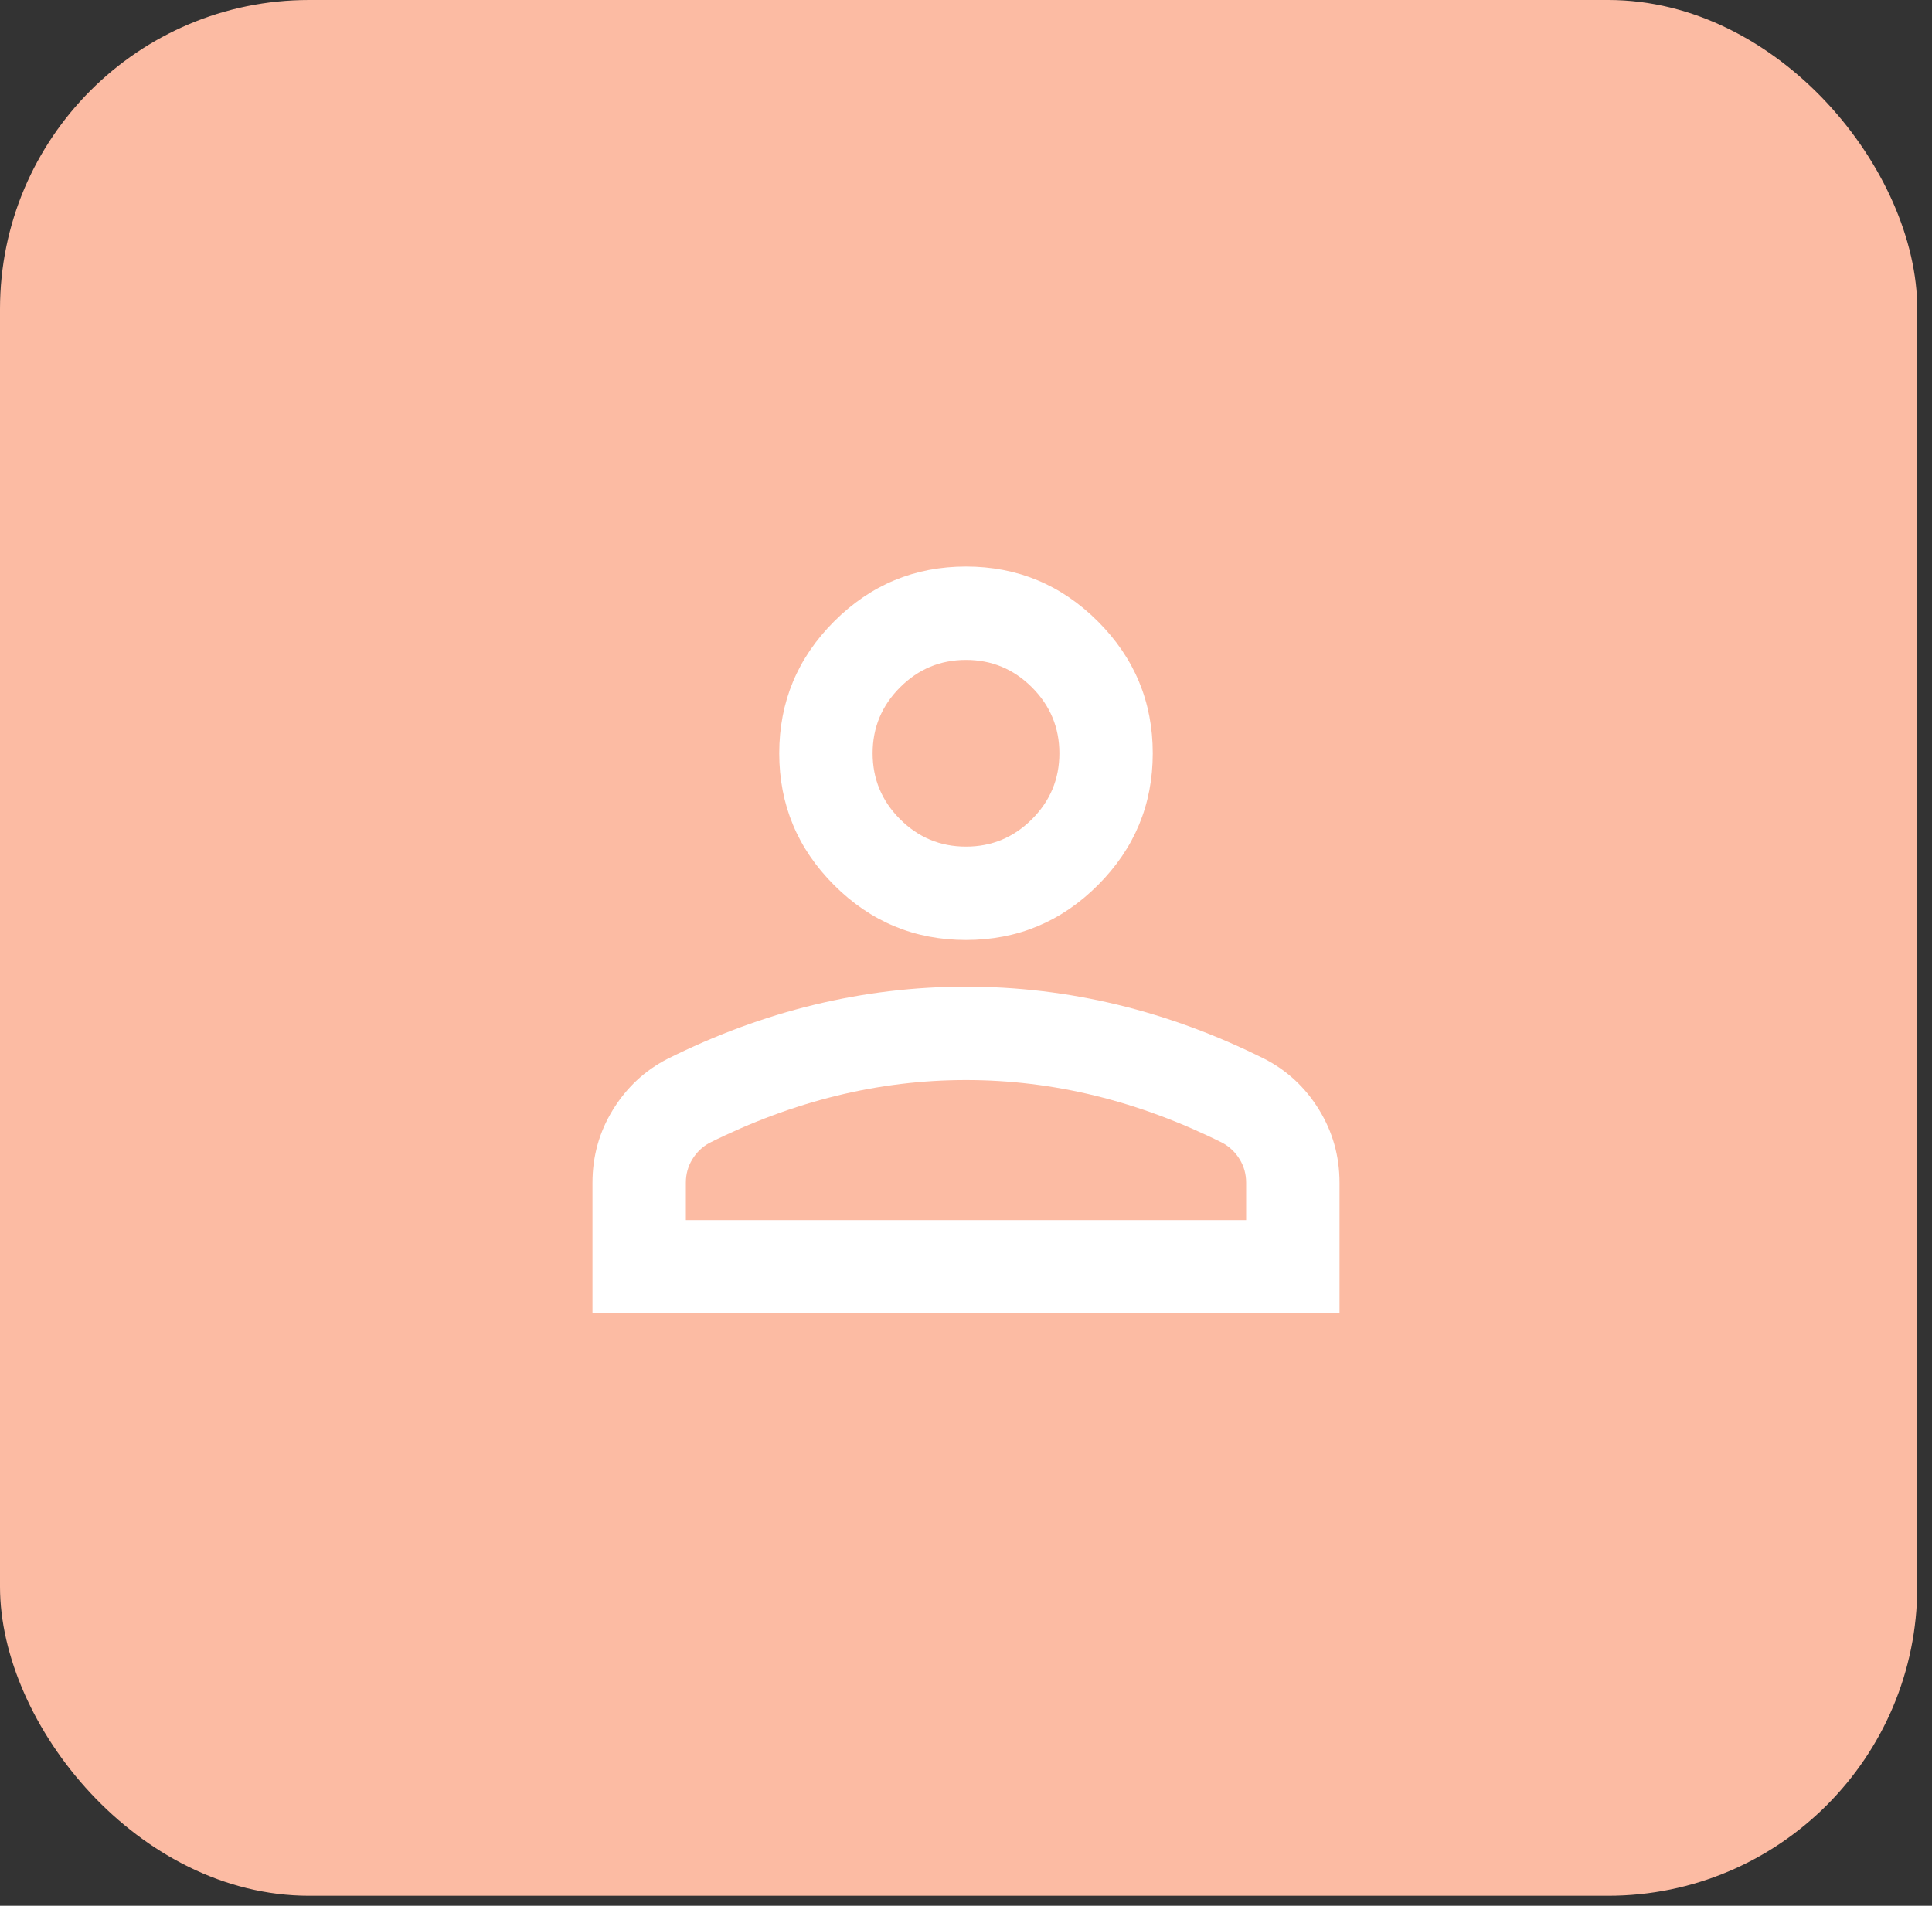
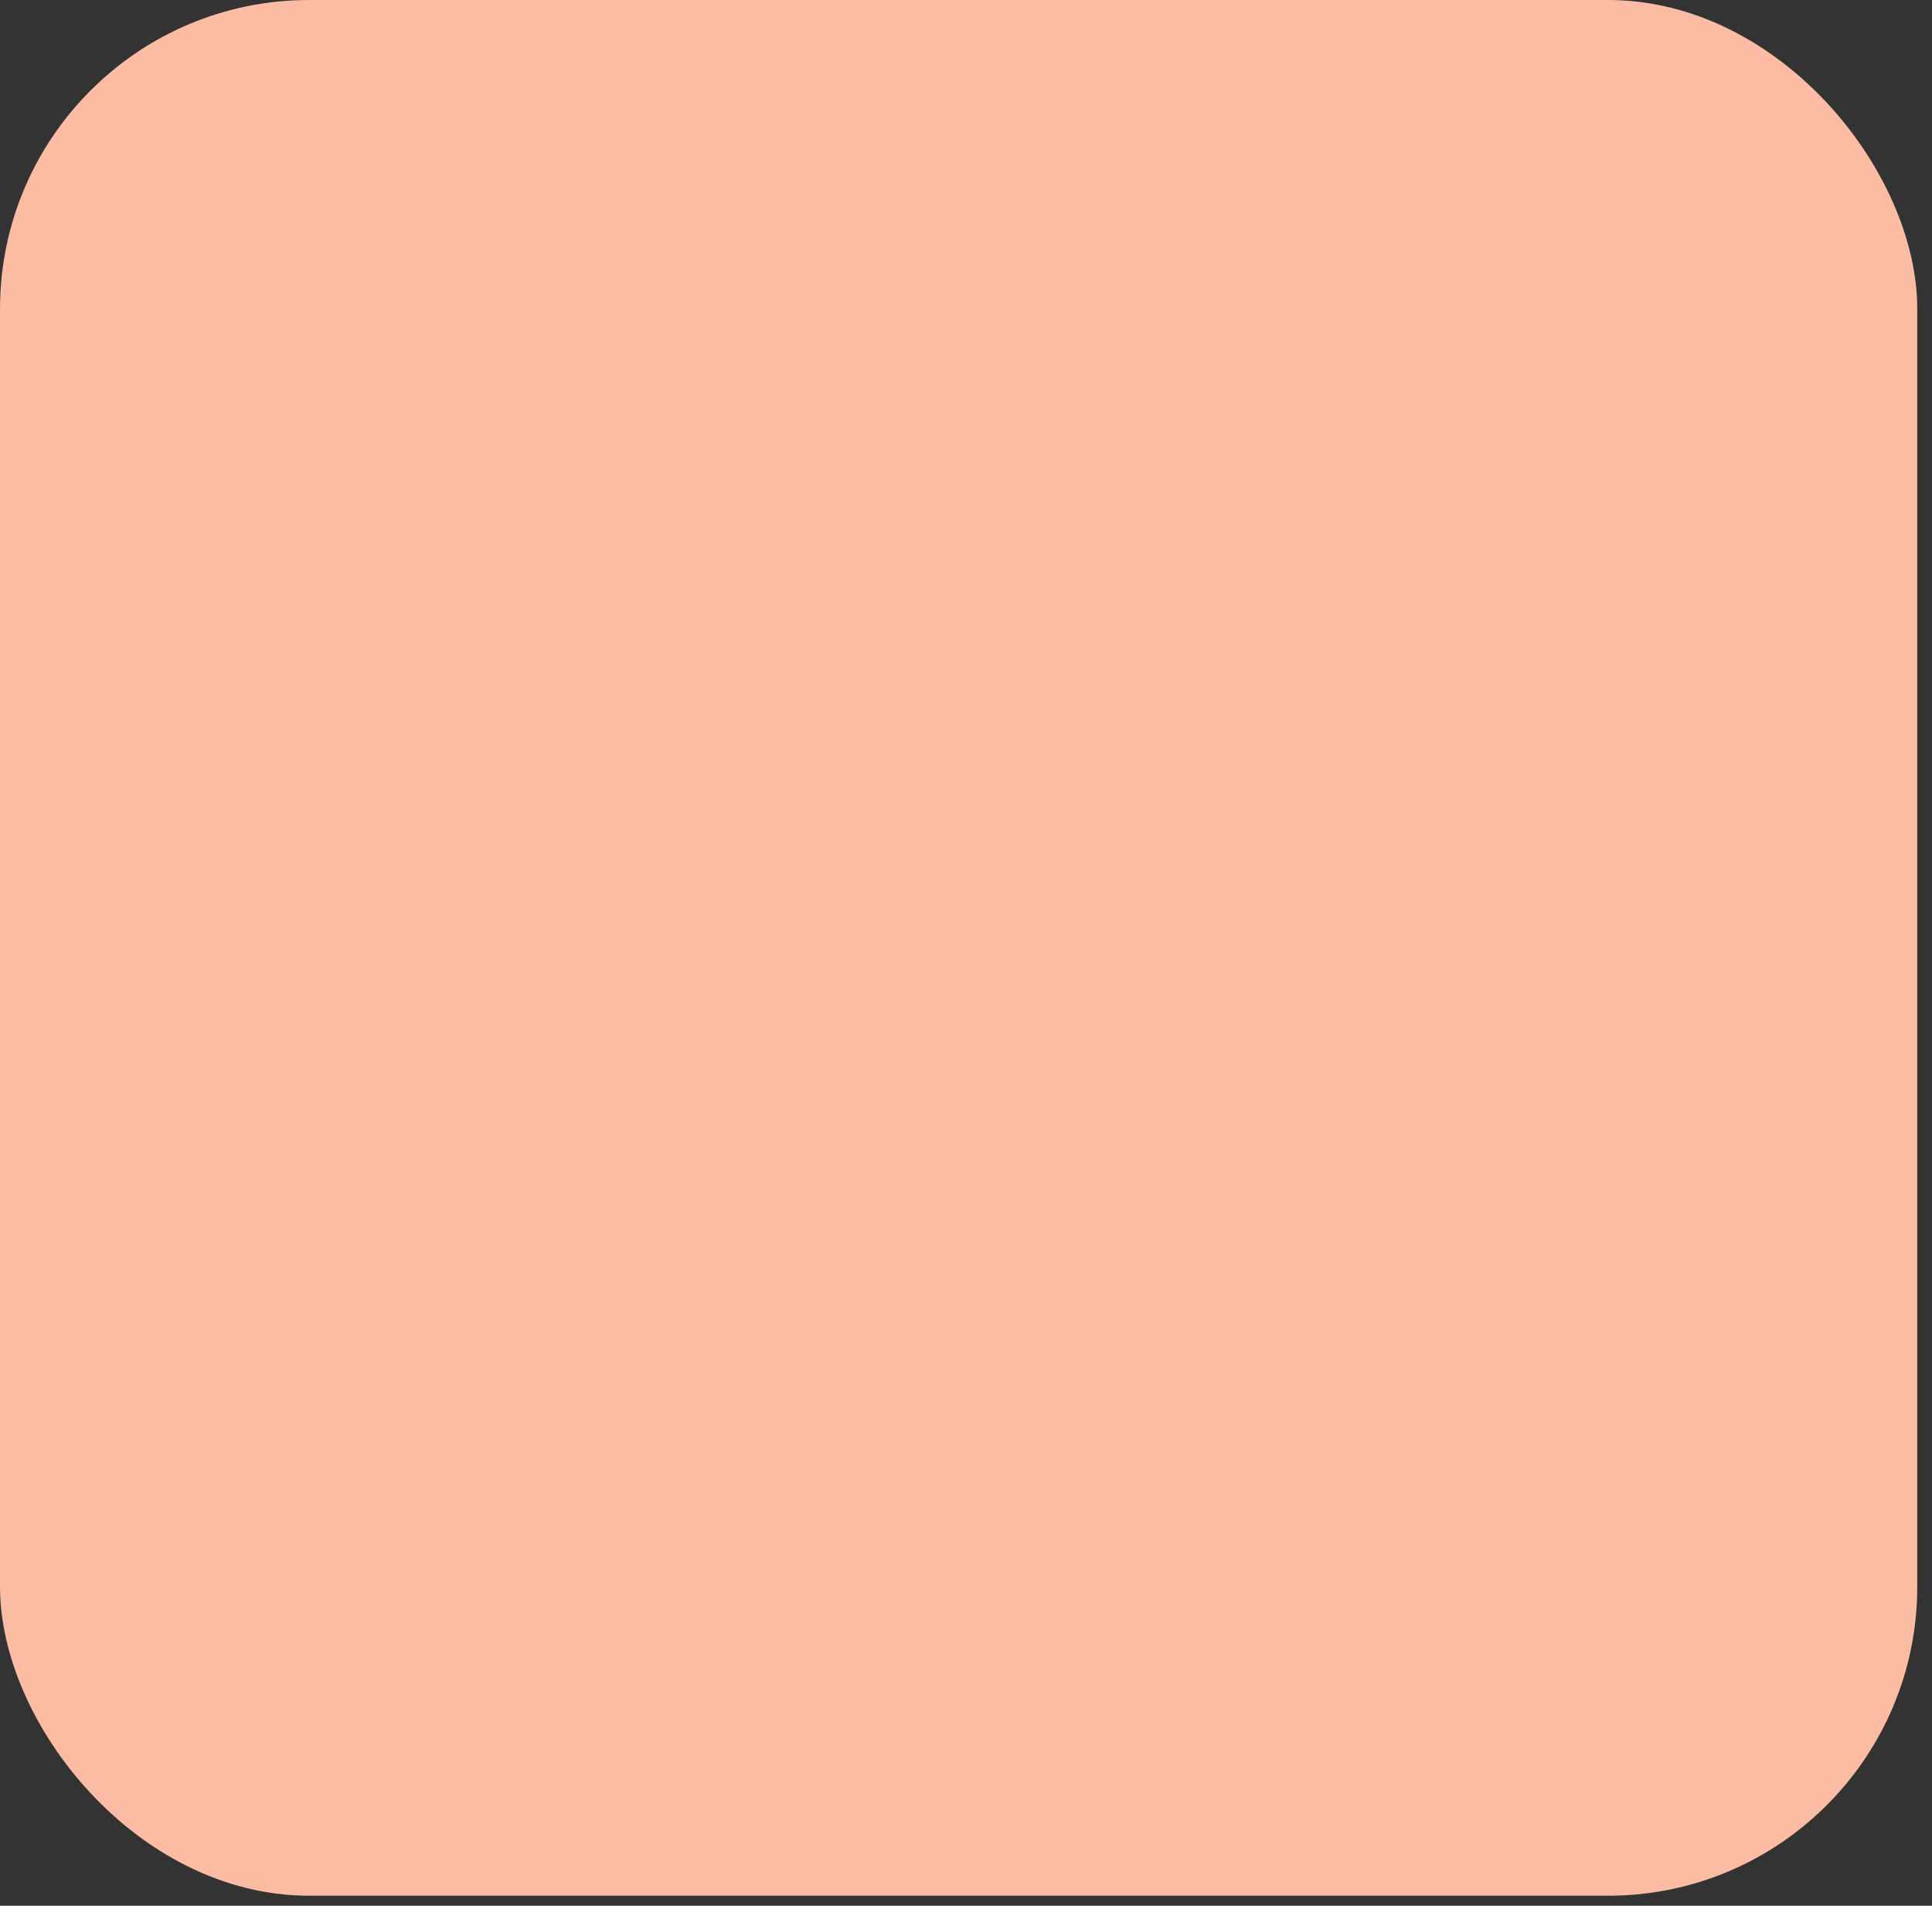
<svg xmlns="http://www.w3.org/2000/svg" width="75" height="74" viewBox="0 0 75 74" fill="none">
  <rect x="0" y="0" width="75" height="74" fill="#333333" stroke="none" />
  <rect width="74.428" height="73.611" rx="12" fill="#FCBBA3" />
-   <path d="M37.5 36.5C35.506 36.5 33.8 35.79 32.38 34.37C30.96 32.95 30.25 31.244 30.25 29.25C30.25 27.256 30.96 25.549 32.38 24.13C33.8 22.71 35.506 22 37.5 22C39.494 22 41.2 22.71 42.62 24.13C44.04 25.549 44.75 27.256 44.75 29.25C44.75 31.244 44.04 32.95 42.62 34.37C41.2 35.79 39.494 36.5 37.5 36.5ZM23 51V45.925C23 44.898 23.264 43.954 23.793 43.093C24.322 42.232 25.024 41.575 25.9 41.122C27.773 40.185 29.676 39.483 31.609 39.015C33.543 38.547 35.506 38.312 37.5 38.312C39.494 38.312 41.457 38.547 43.391 39.015C45.324 39.483 47.227 40.185 49.1 41.122C49.976 41.575 50.678 42.232 51.207 43.093C51.736 43.954 52 44.898 52 45.925V51H23ZM26.625 47.375H48.375V45.925C48.375 45.593 48.292 45.291 48.126 45.019C47.96 44.747 47.741 44.535 47.469 44.384C45.837 43.569 44.191 42.957 42.53 42.549C40.868 42.141 39.192 41.938 37.5 41.938C35.808 41.938 34.132 42.141 32.47 42.549C30.809 42.957 29.163 43.569 27.531 44.384C27.259 44.535 27.04 44.747 26.874 45.019C26.708 45.291 26.625 45.593 26.625 45.925V47.375ZM37.5 32.875C38.497 32.875 39.35 32.52 40.06 31.81C40.77 31.1 41.125 30.247 41.125 29.25C41.125 28.253 40.77 27.4 40.06 26.69C39.35 25.98 38.497 25.625 37.5 25.625C36.503 25.625 35.65 25.98 34.94 26.69C34.23 27.4 33.875 28.253 33.875 29.25C33.875 30.247 34.23 31.1 34.94 31.81C35.65 32.52 36.503 32.875 37.5 32.875Z" fill="white" />
</svg>